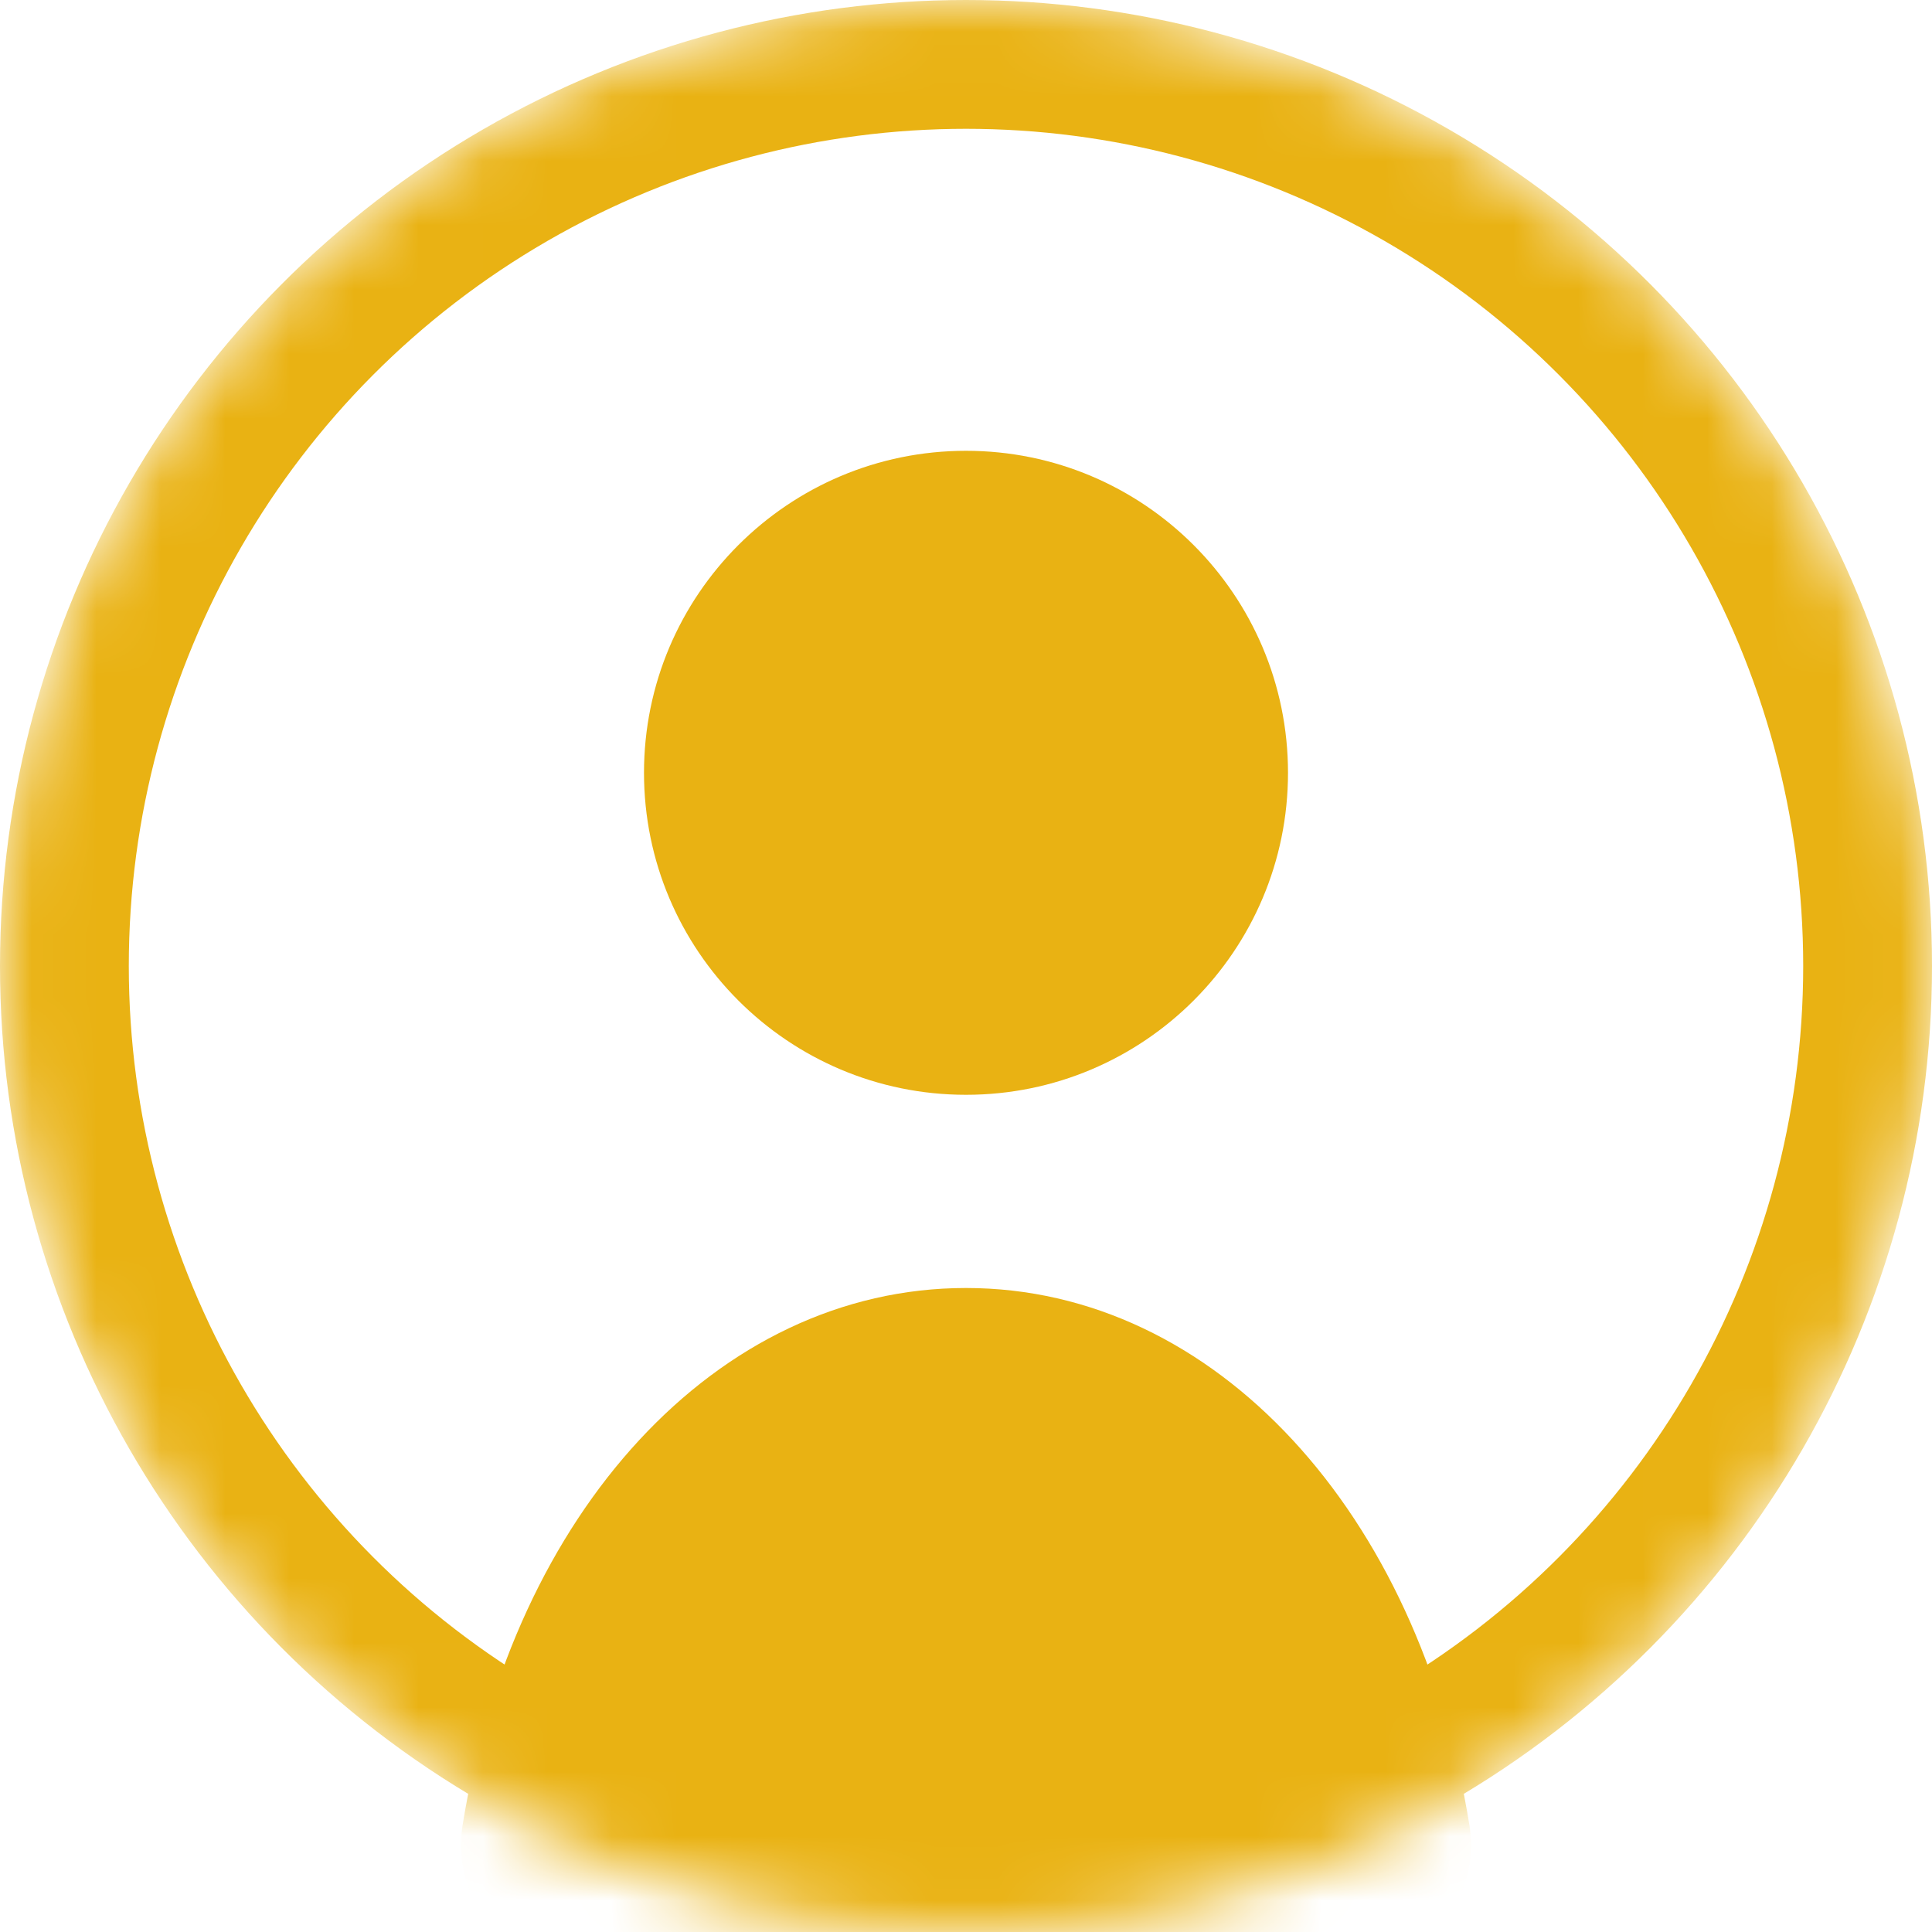
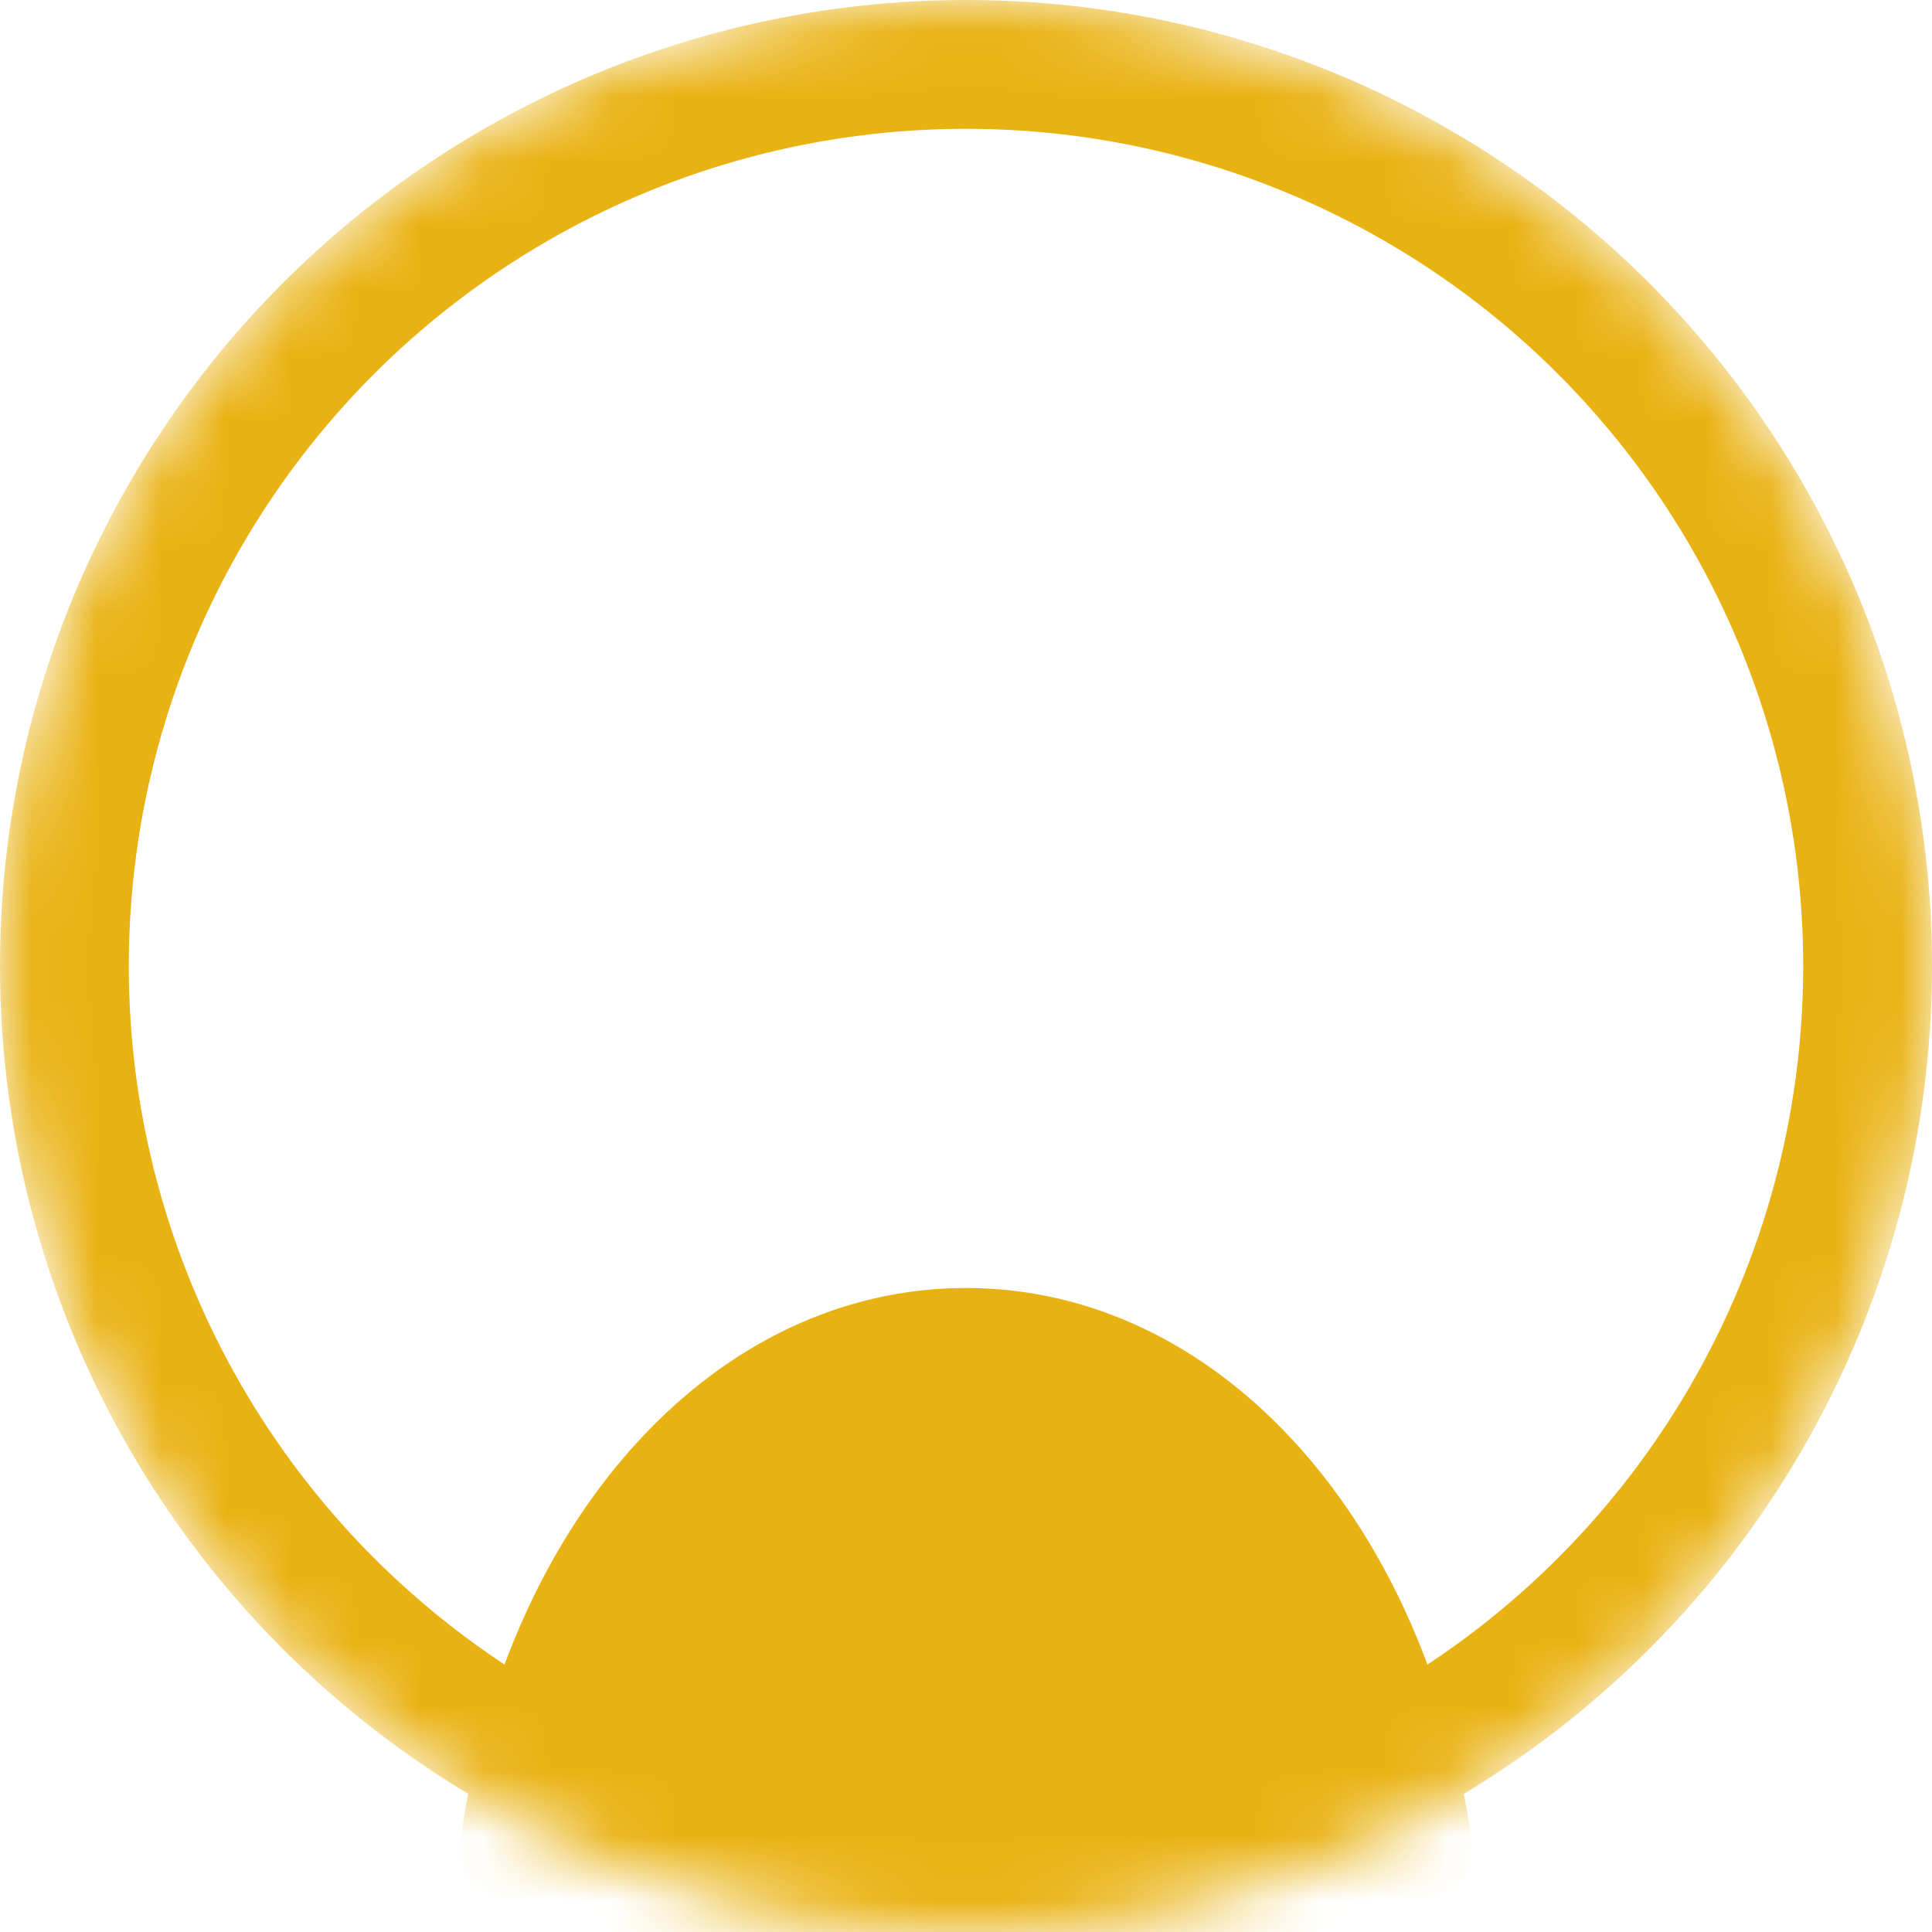
<svg xmlns="http://www.w3.org/2000/svg" width="30" height="30" viewBox="0 0 30 30" fill="none">
  <mask id="mask0" mask-type="alpha" maskUnits="userSpaceOnUse" x="0" y="0" width="30" height="30">
    <circle cx="15" cy="15" r="15" fill="#C4C4C4" />
  </mask>
  <g mask="url(#mask0)">
    <circle cx="15" cy="15" r="14" stroke="#E9B213" stroke-width="2" />
-     <path d="M15 17C17.761 17 20 14.761 20 12C20 9.239 17.761 7 15 7C12.239 7 10 9.239 10 12C10 14.761 12.239 17 15 17Z" fill="#E9B213" />
    <path d="M15 20C11.12 20 7.959 23.513 7.183 28.342C6.978 29.614 8.045 30.667 9.333 30.667C10.622 30.667 11.667 31.711 11.667 33V33.333C11.667 34.806 12.861 36 14.333 36H15.667C17.139 36 18.333 34.806 18.333 33.333V33C18.333 31.711 19.378 30.667 20.667 30.667C21.955 30.667 23.022 29.614 22.817 28.342C22.041 23.513 18.88 20 15 20Z" fill="#E9B213" />
  </g>
</svg>